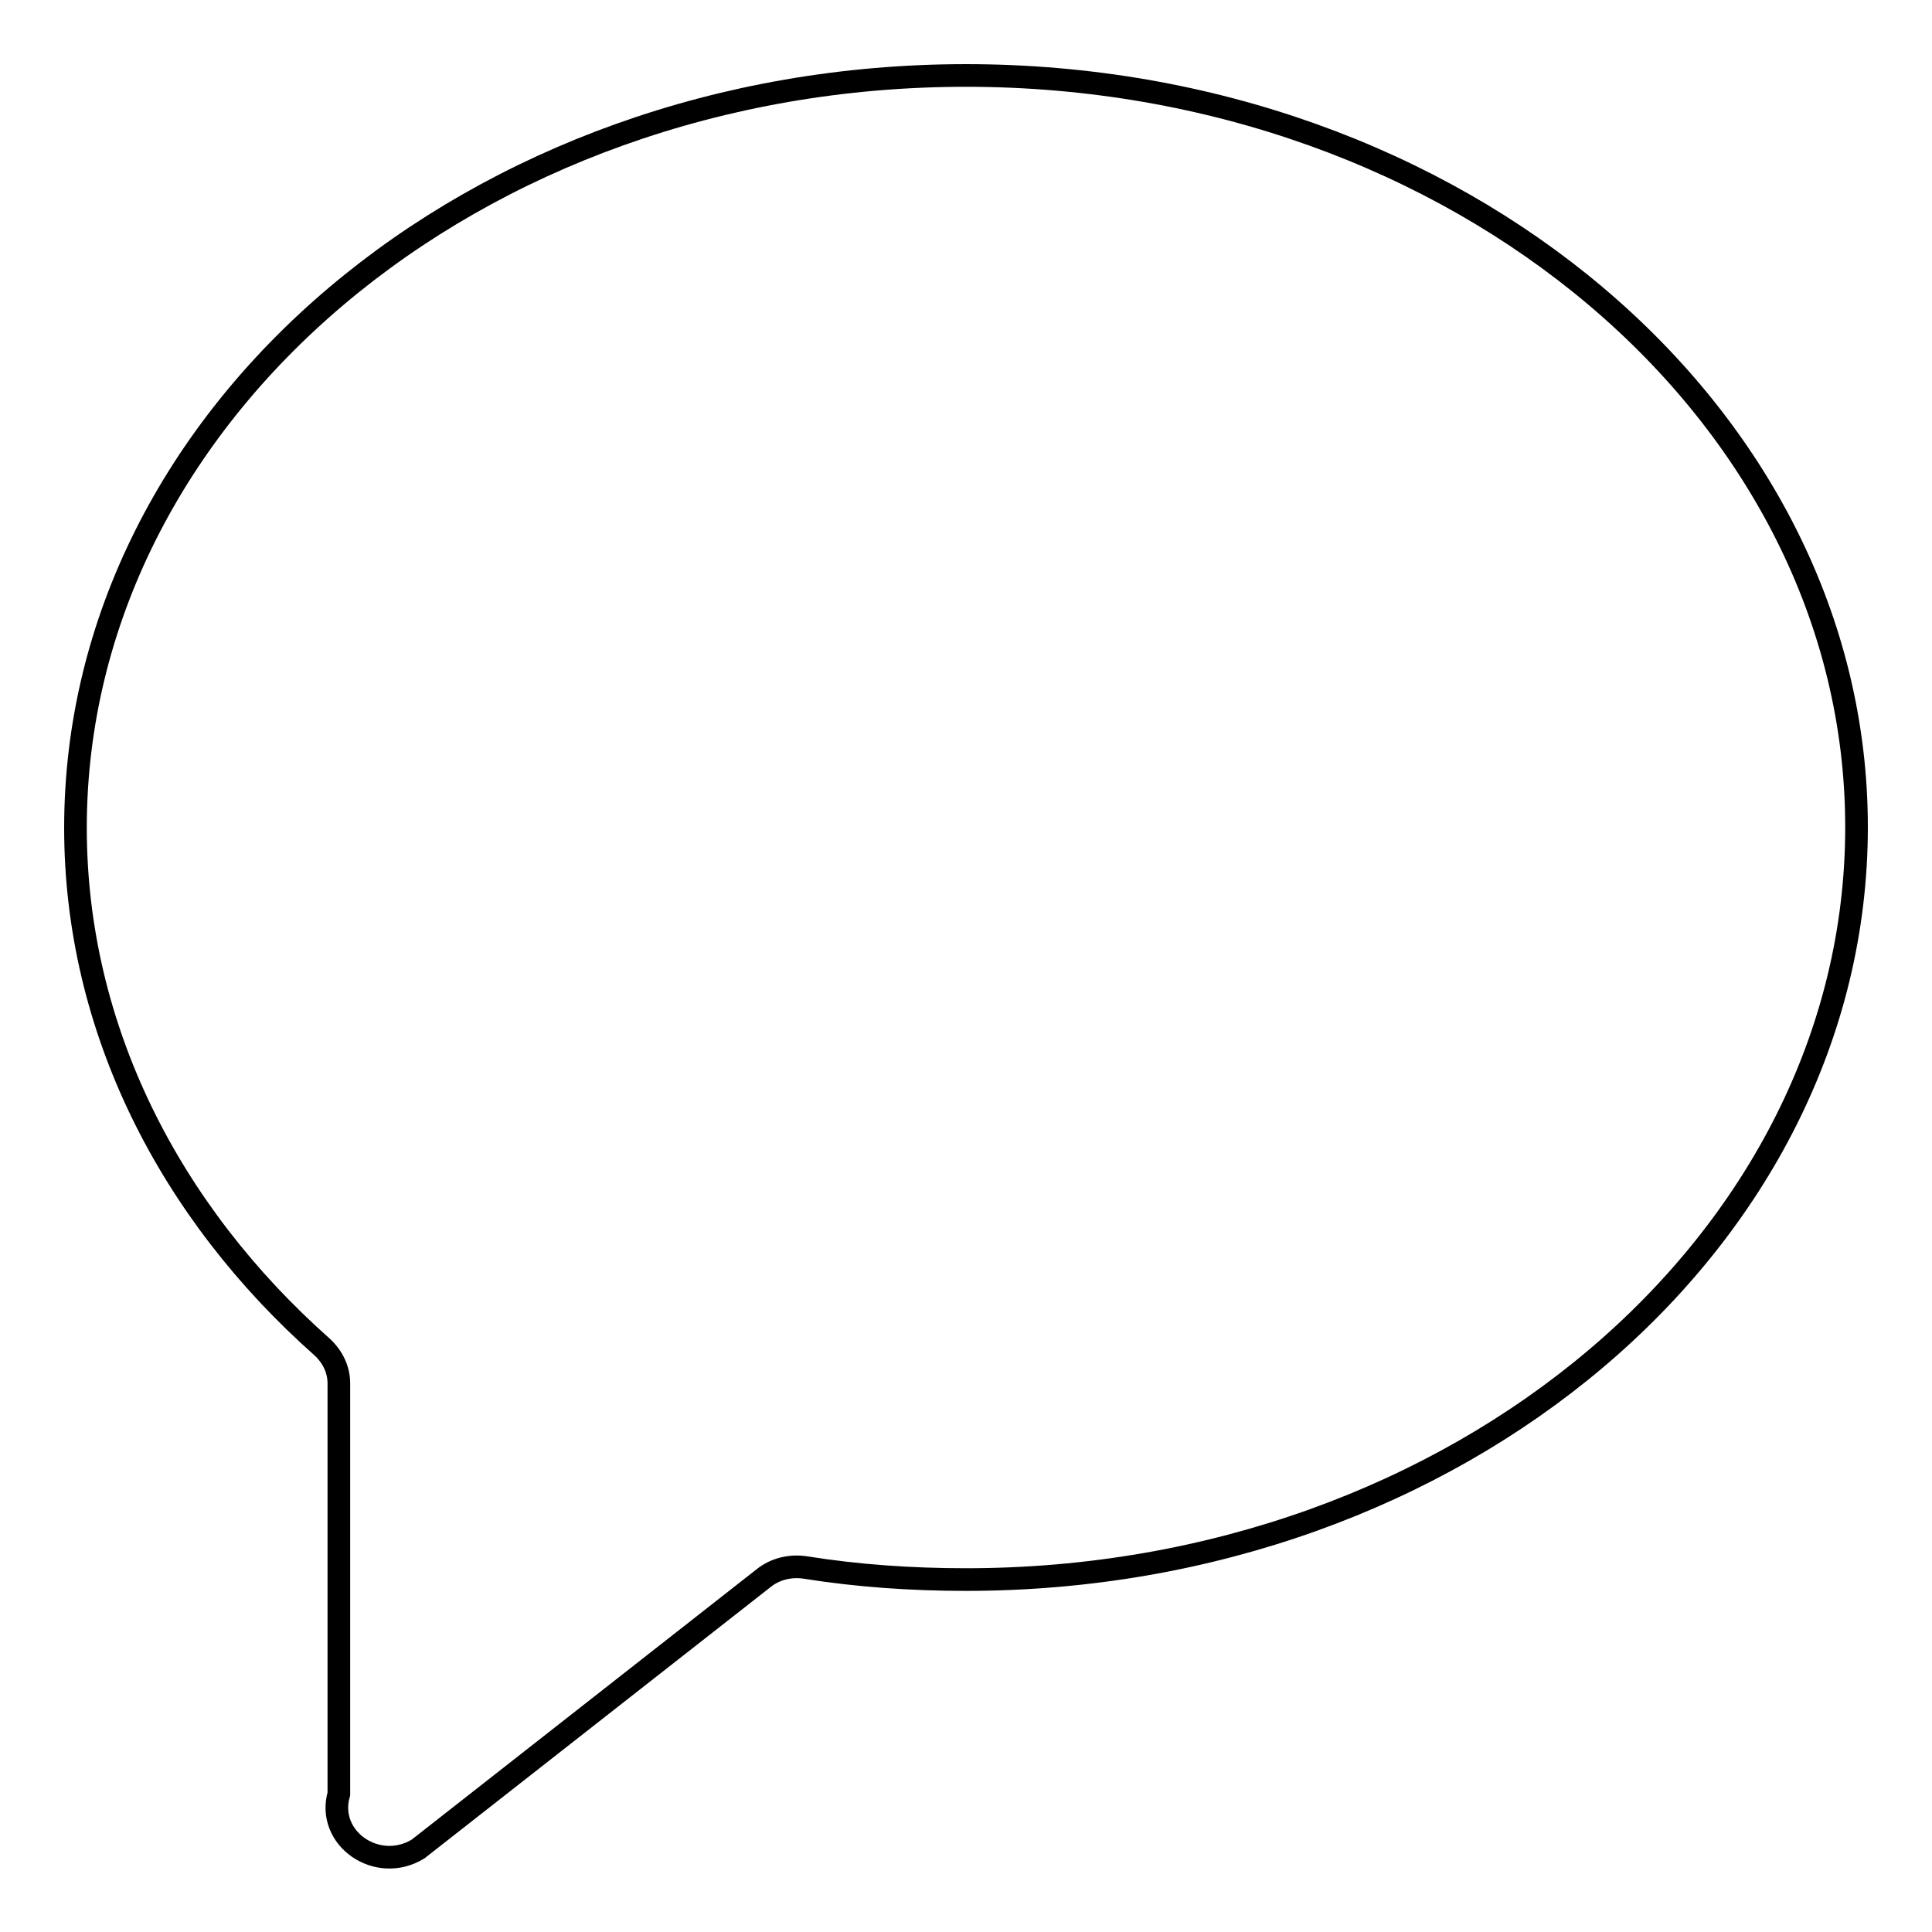
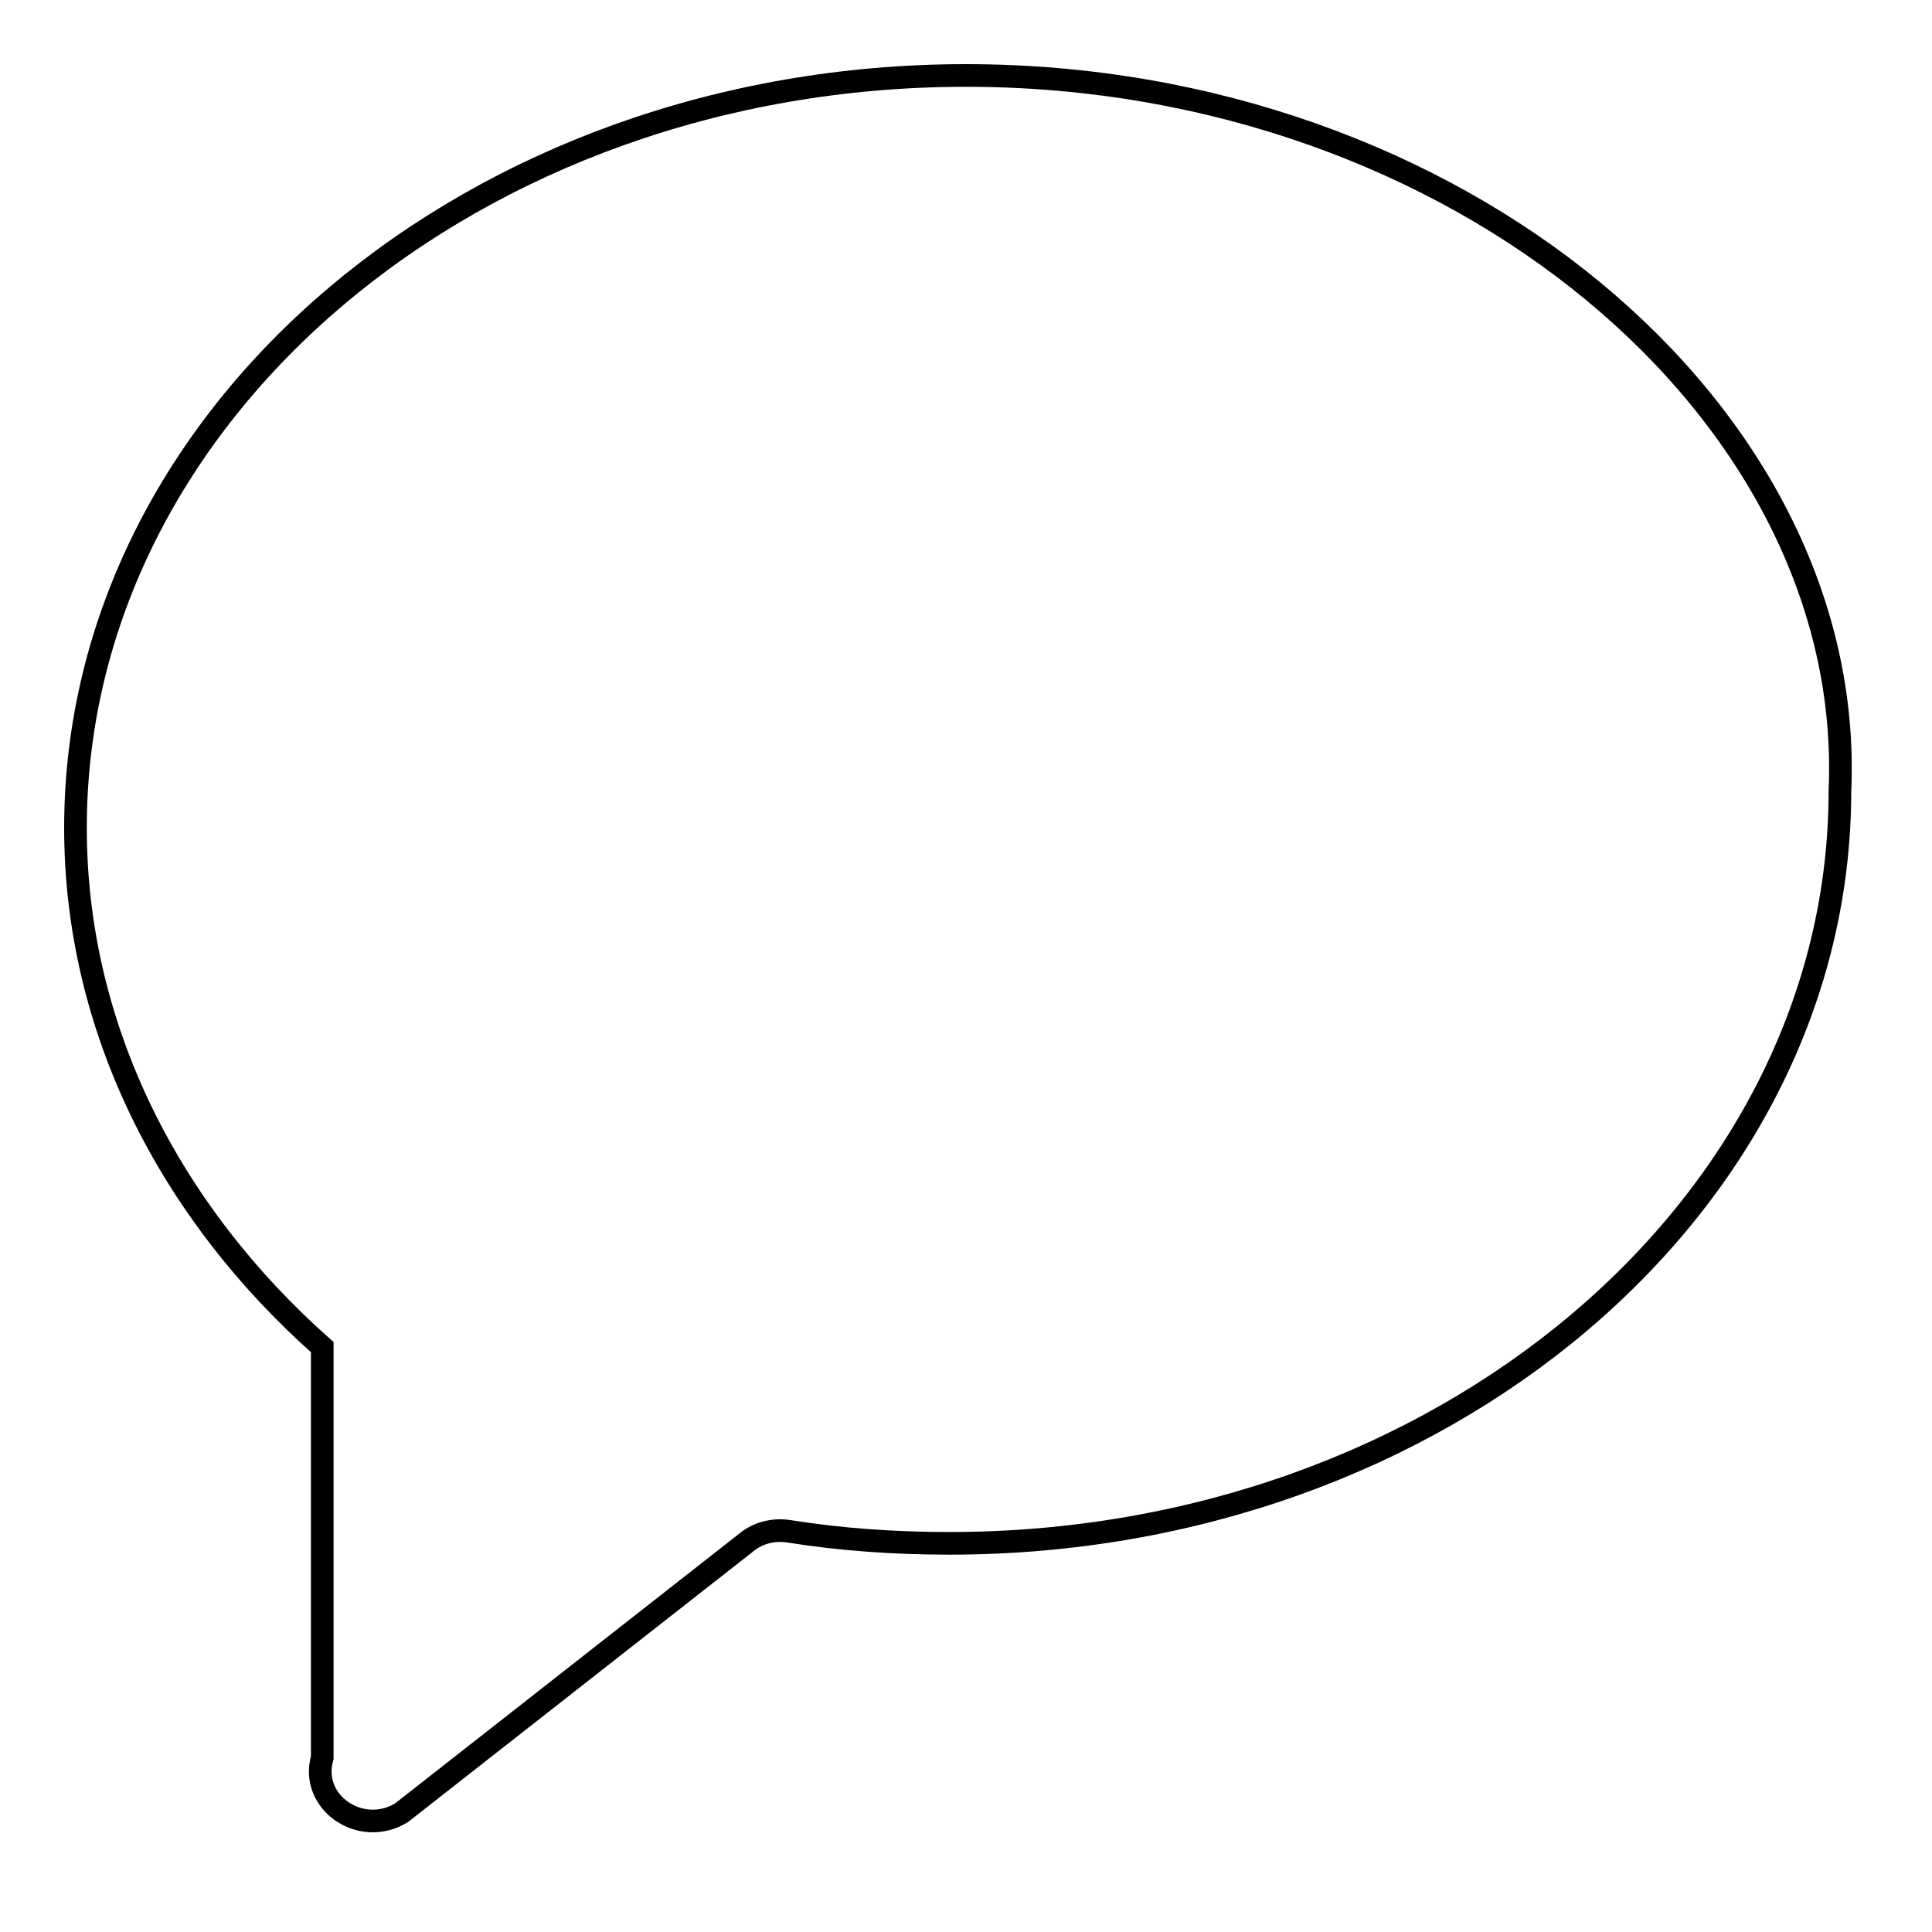
<svg xmlns="http://www.w3.org/2000/svg" version="1.1" x="0px" y="0px" viewBox="0 0 256 256" enable-background="new 0 0 256 256" xml:space="preserve">
  <g>
    <g>
-       <path stroke-width="3" fill-opacity="0" stroke="#000000" d="M128,10C62.9,10,10,54.7,10,109.7c0,26.6,12.5,50.9,32.7,68.8c1.4,1.3,2.2,3,2.2,4.8v54.4c-1.7,5.9,5.1,10.6,10.5,7.3l45.8-35.9c1.5-1.2,3.5-1.7,5.5-1.4c6.9,1.1,14,1.6,21.3,1.6c65.1,0,118-44.7,118-99.7C246,54.7,193.1,10,128,10" />
+       <path stroke-width="3" fill-opacity="0" stroke="#000000" d="M128,10C62.9,10,10,54.7,10,109.7c0,26.6,12.5,50.9,32.7,68.8v54.4c-1.7,5.9,5.1,10.6,10.5,7.3l45.8-35.9c1.5-1.2,3.5-1.7,5.5-1.4c6.9,1.1,14,1.6,21.3,1.6c65.1,0,118-44.7,118-99.7C246,54.7,193.1,10,128,10" />
    </g>
  </g>
</svg>